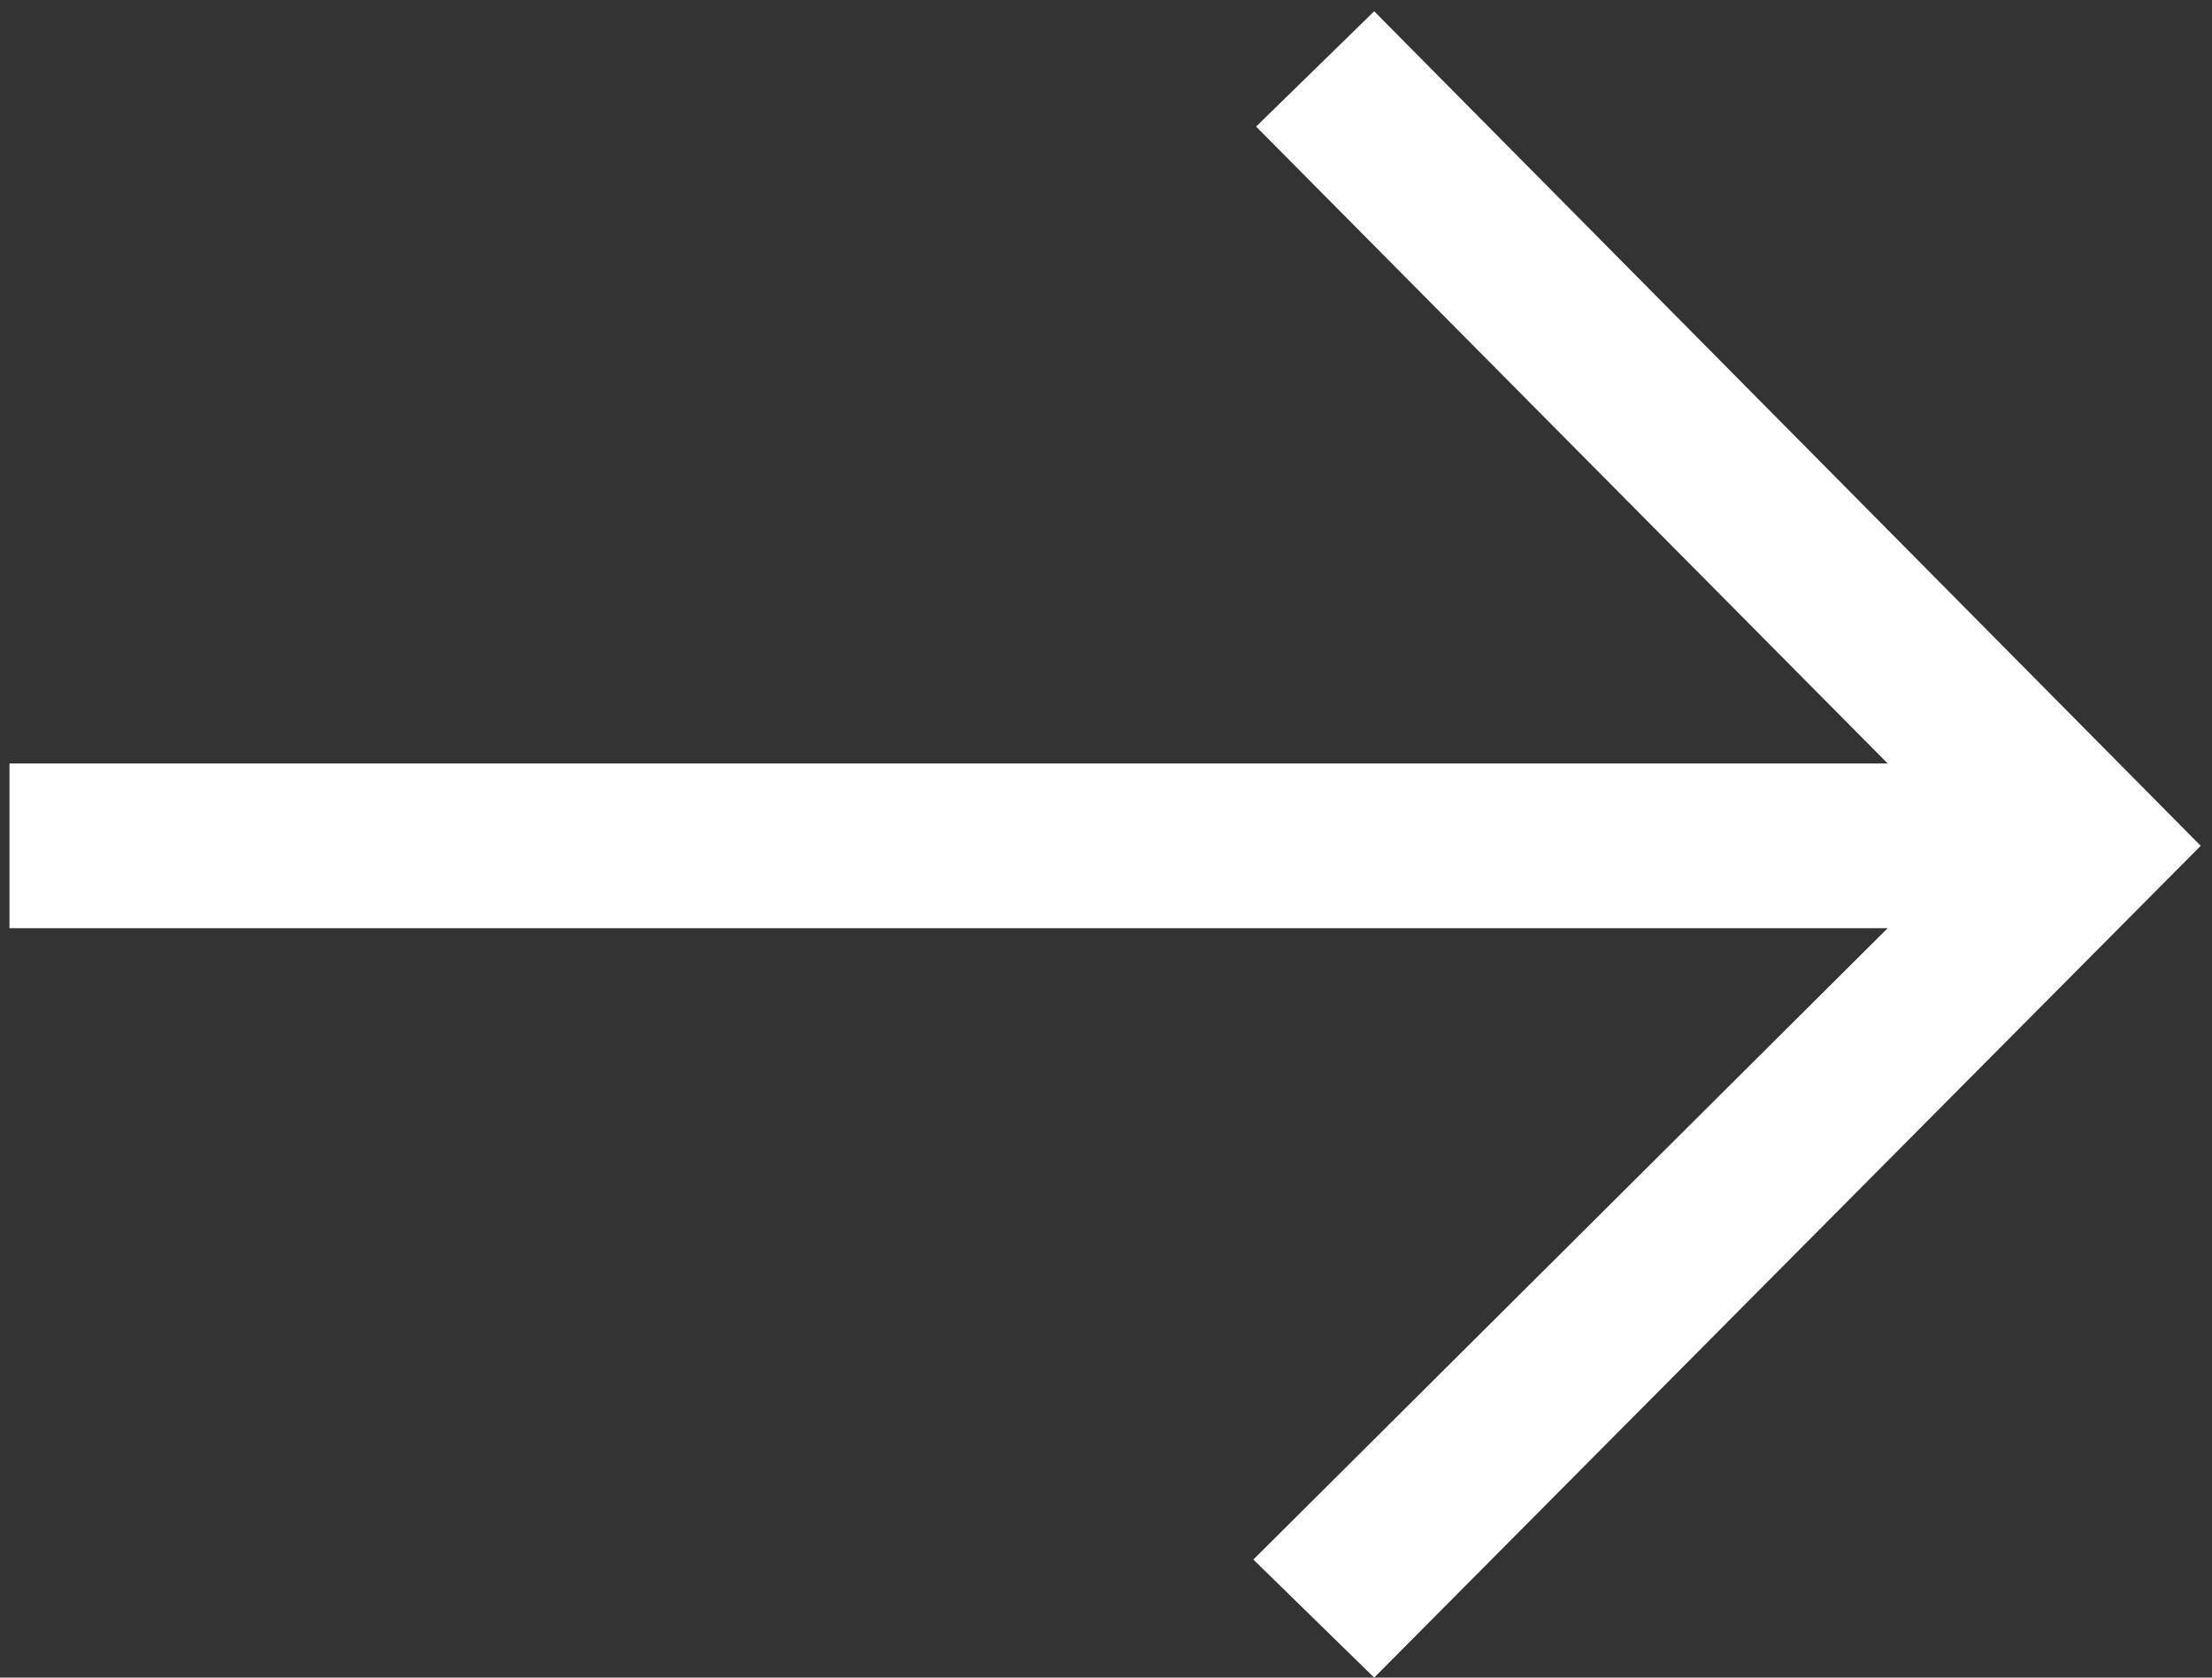
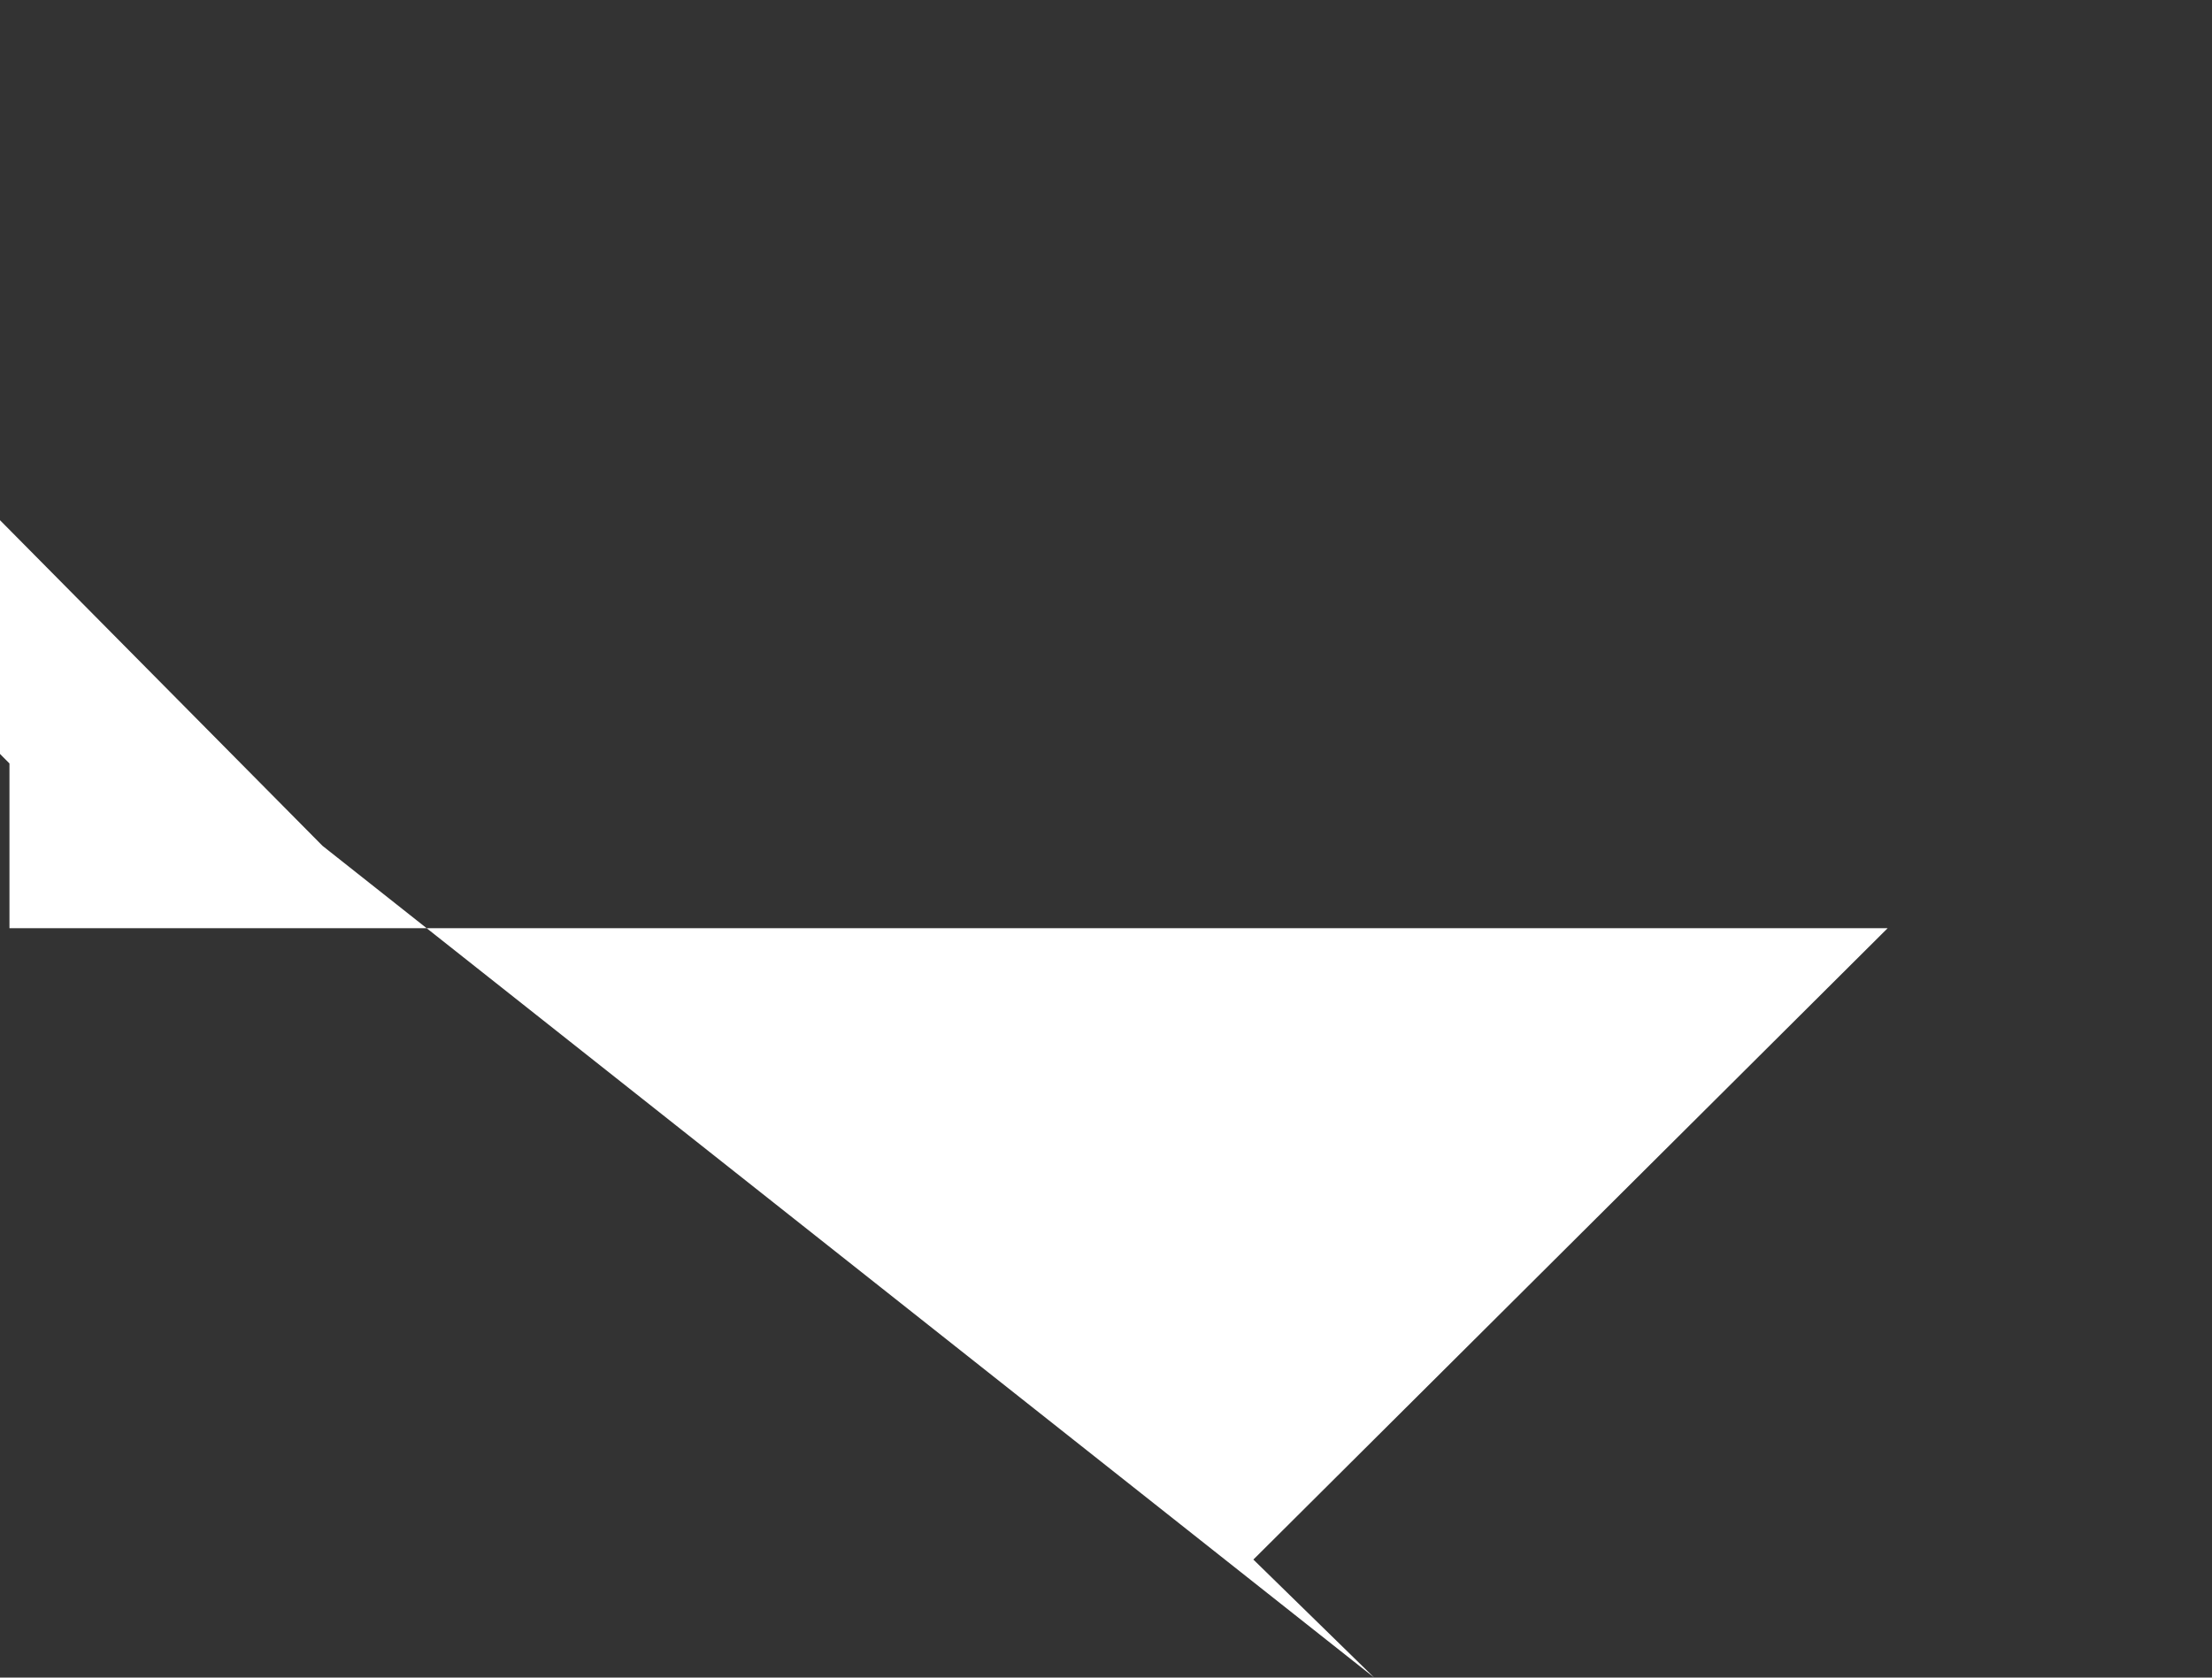
<svg xmlns="http://www.w3.org/2000/svg" version="1.1" id="Layer_1" x="0px" y="0px" width="29px" height="22px" viewBox="0 0 29 22" enable-background="new 0 0 29 22" xml:space="preserve">
  <rect x="0" y="0" width="29" height="22" fill="#333333" stroke="none" />
-   <path fill="#FFFFFF" d="M24.748,12.172H0.124v-2.16h24.624l-8.28-8.352l1.548-1.512l10.836,10.944L18.016,22l-1.584-1.548  L24.748,12.172z" />
+   <path fill="#FFFFFF" d="M24.748,12.172H0.124v-2.16l-8.28-8.352l1.548-1.512l10.836,10.944L18.016,22l-1.584-1.548  L24.748,12.172z" />
</svg>